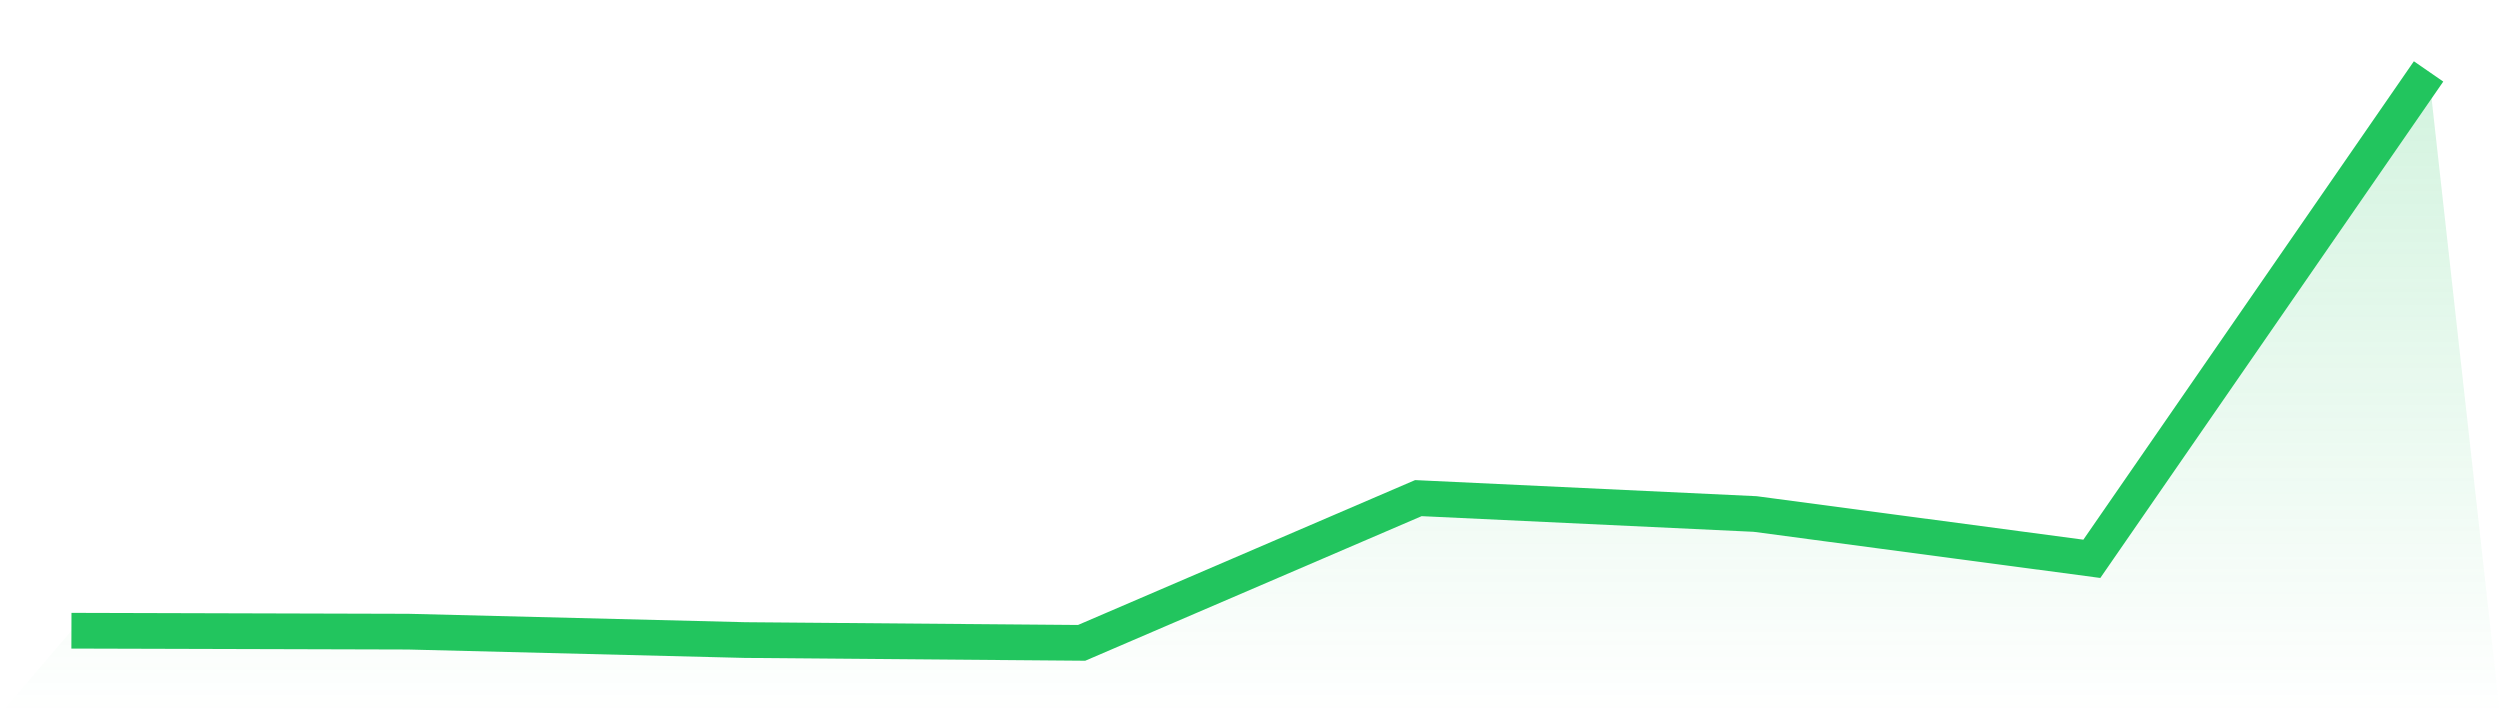
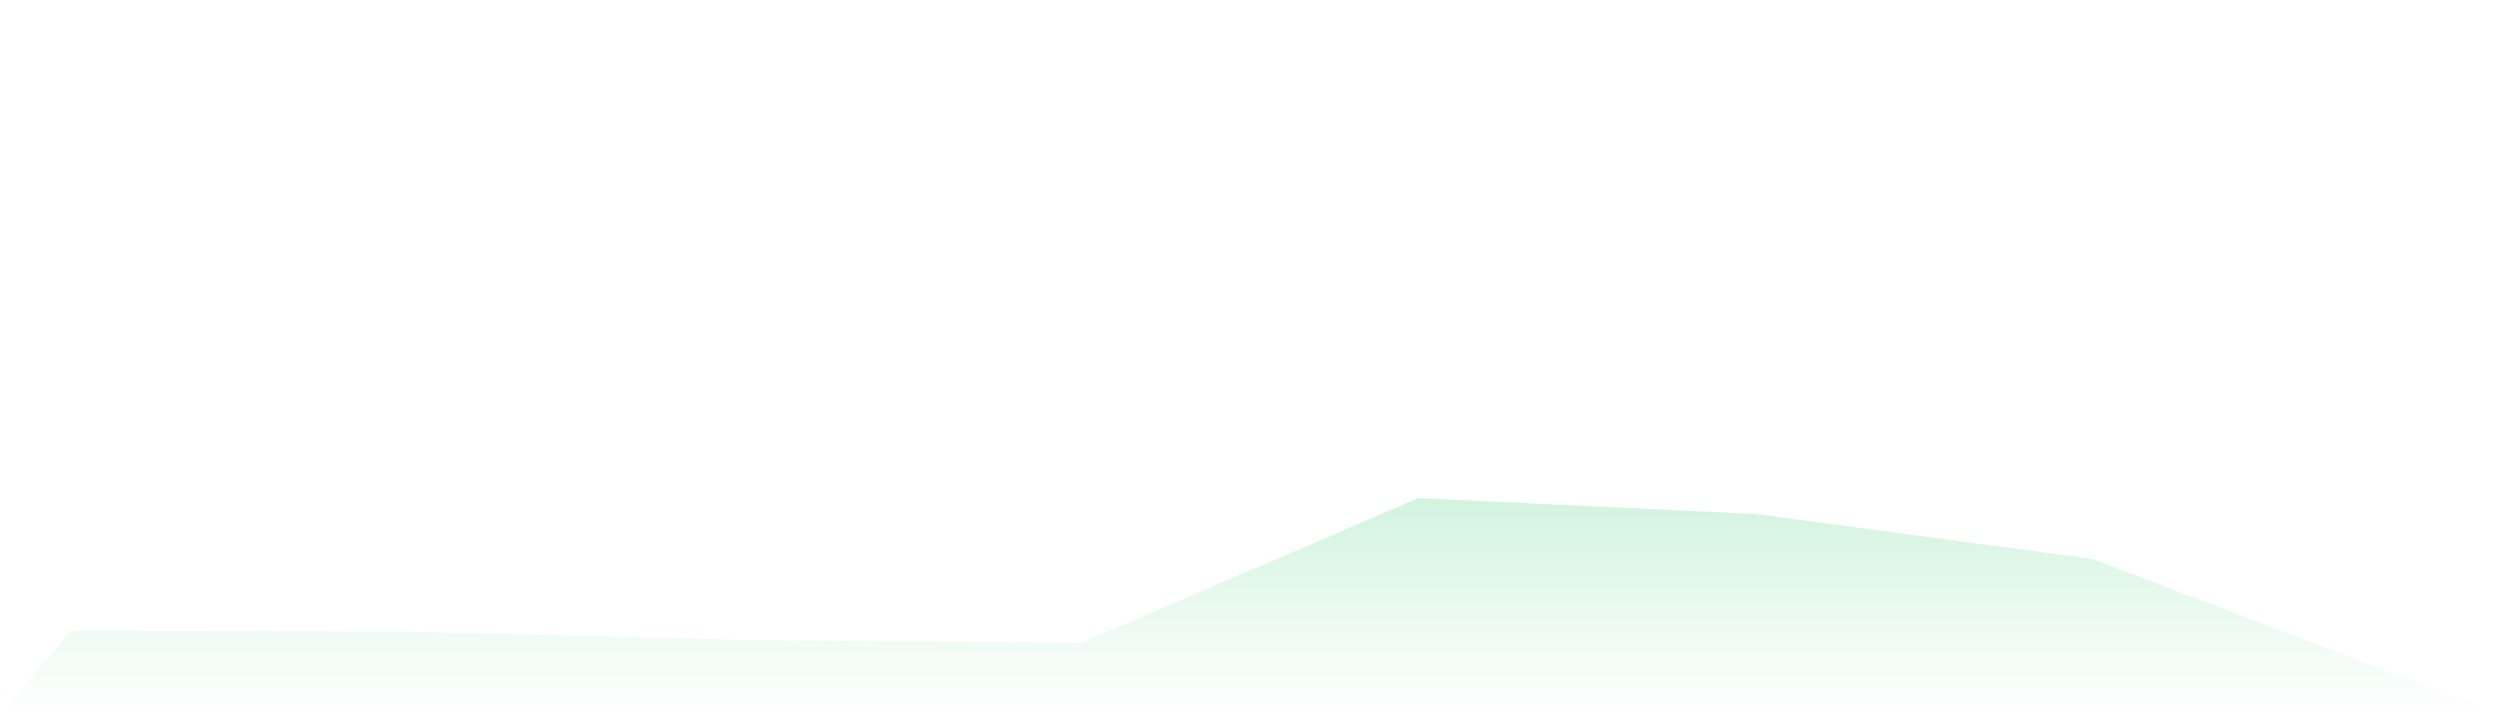
<svg xmlns="http://www.w3.org/2000/svg" viewBox="0 0 140 40">
  <defs>
    <linearGradient id="gradient" x1="0" x2="0" y1="0" y2="1">
      <stop offset="0%" stop-color="#22c55e" stop-opacity="0.2" />
      <stop offset="100%" stop-color="#22c55e" stop-opacity="0" />
    </linearGradient>
  </defs>
-   <path d="M4,35.32 L4,35.32 L22.857,35.373 L41.714,35.843 L60.571,36 L79.429,27.895 L98.286,28.784 L117.143,31.294 L136,4 L140,40 L0,40 z" fill="url(#gradient)" />
-   <path d="M4,35.32 L4,35.32 L22.857,35.373 L41.714,35.843 L60.571,36 L79.429,27.895 L98.286,28.784 L117.143,31.294 L136,4" fill="none" stroke="#22c55e" stroke-width="2" />
+   <path d="M4,35.32 L4,35.32 L22.857,35.373 L41.714,35.843 L60.571,36 L79.429,27.895 L98.286,28.784 L117.143,31.294 L140,40 L0,40 z" fill="url(#gradient)" />
</svg>